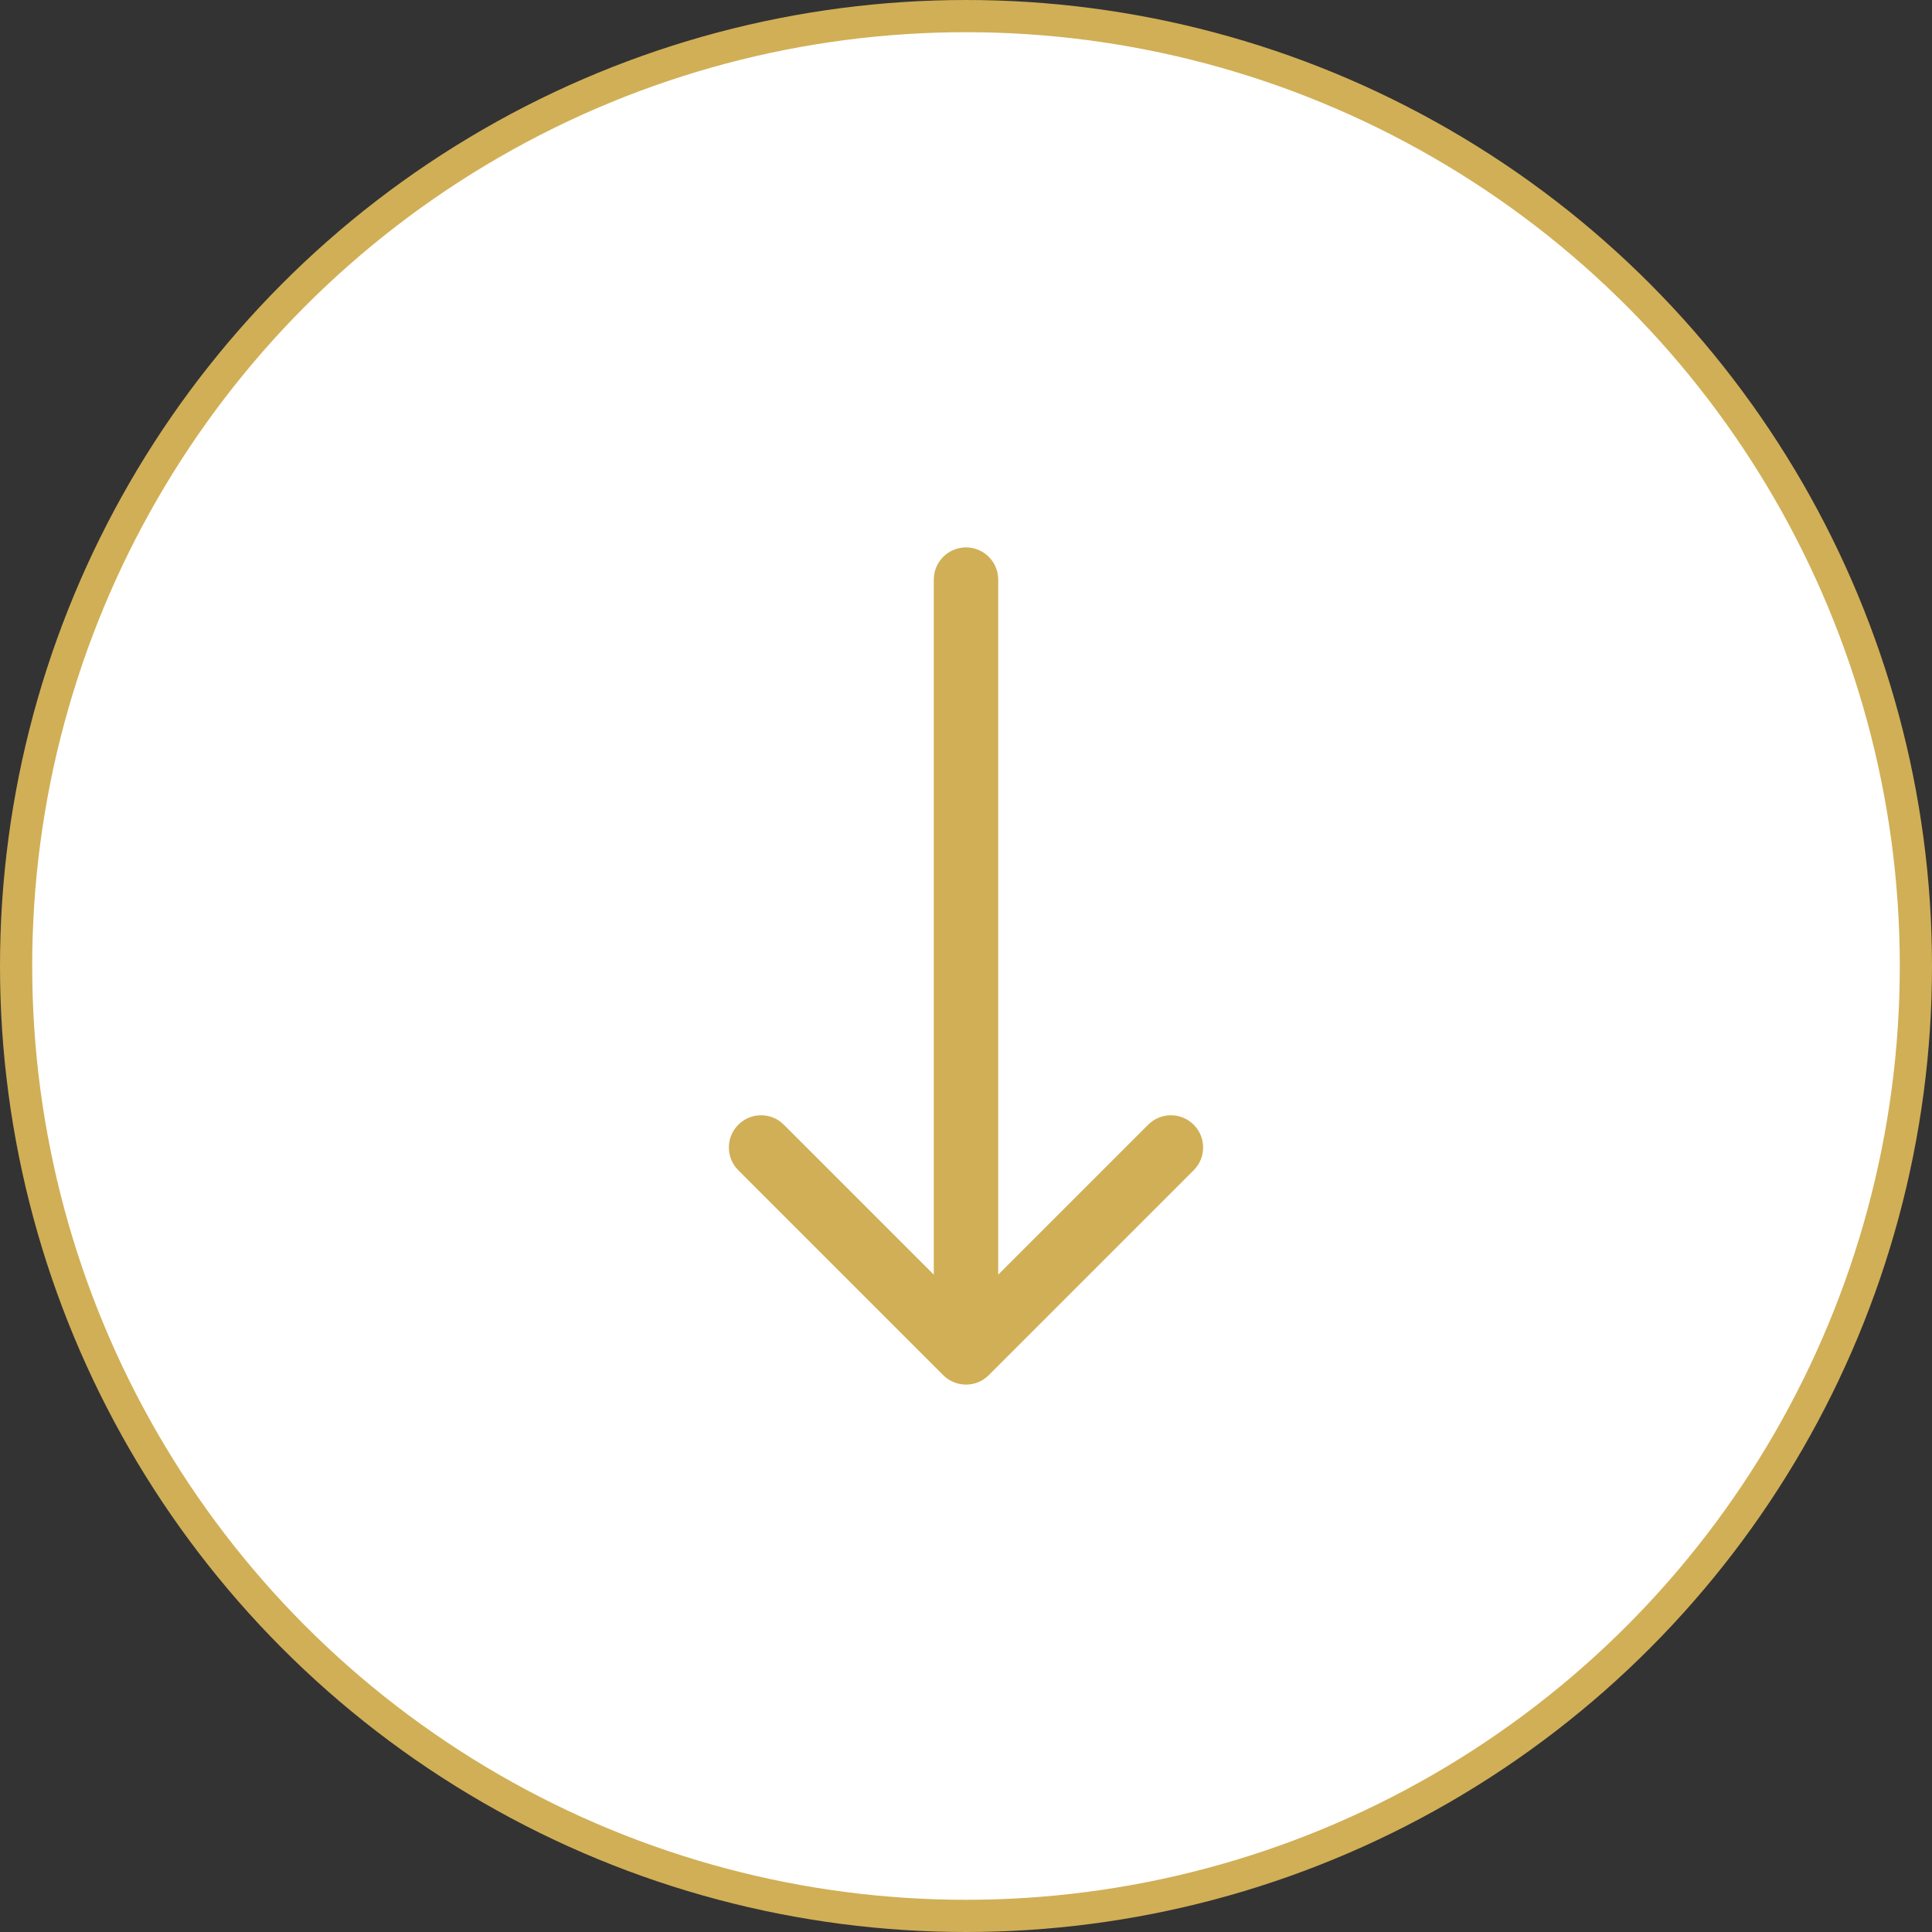
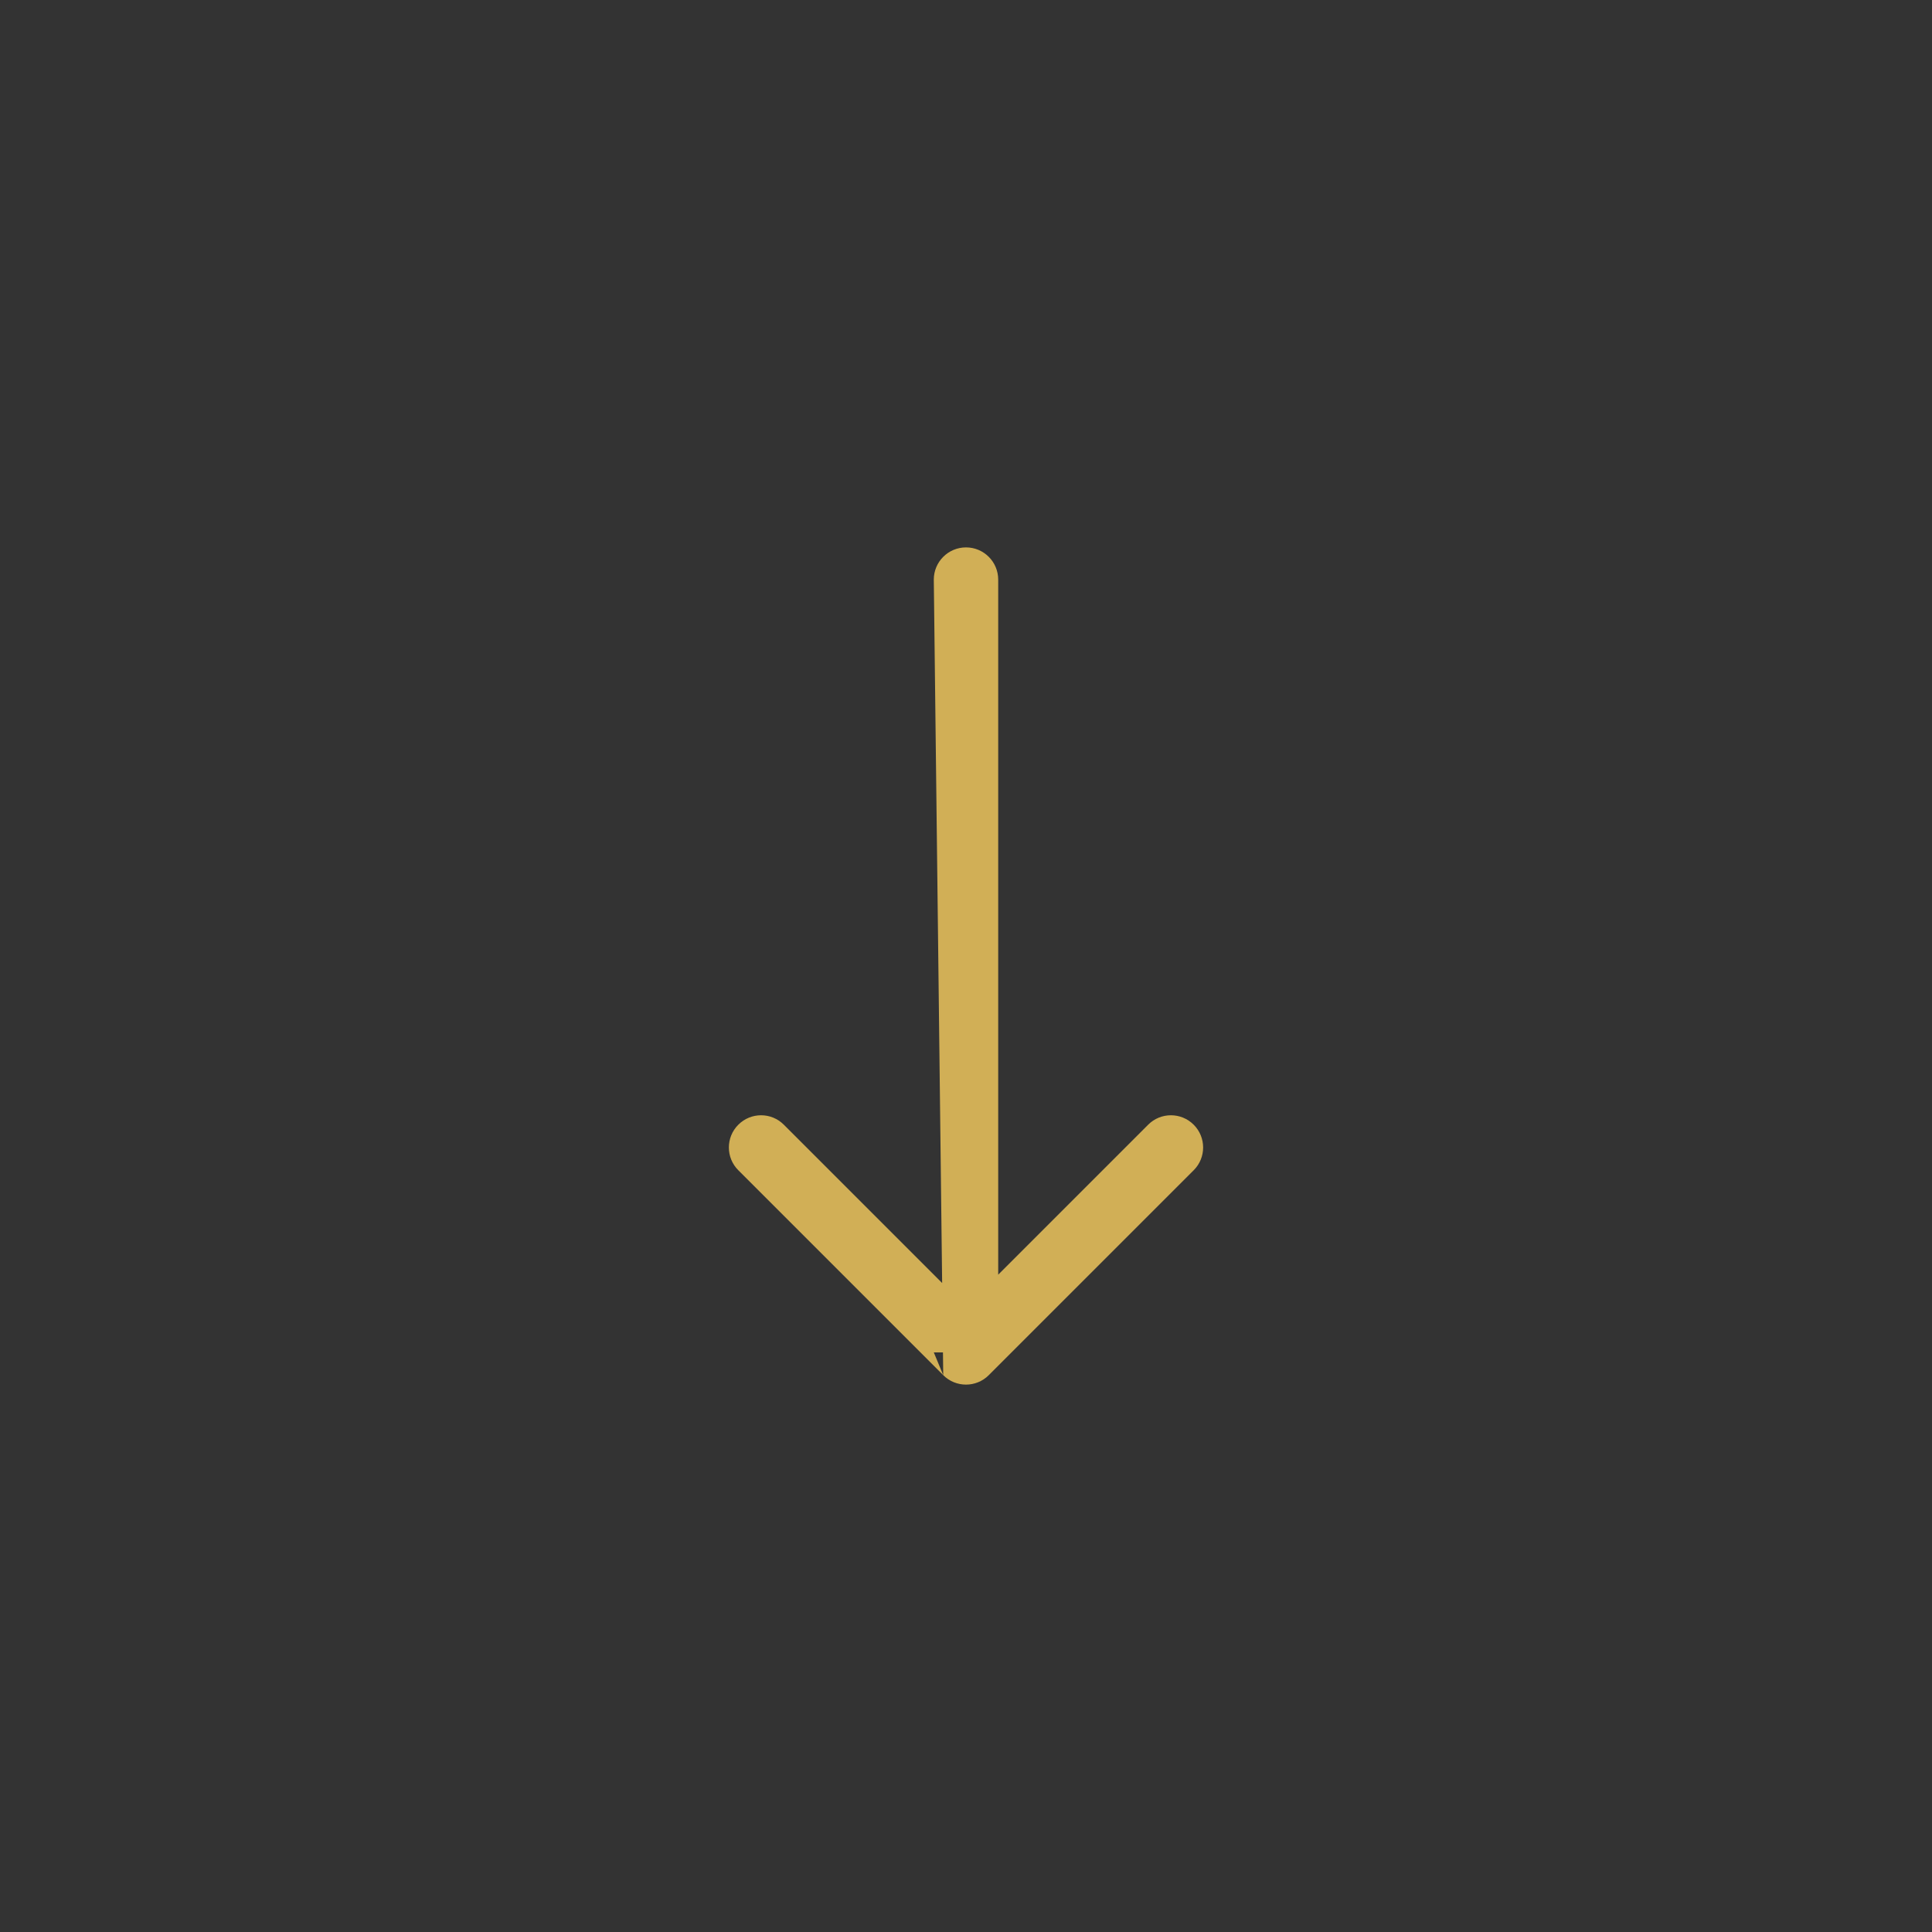
<svg xmlns="http://www.w3.org/2000/svg" width="60" height="60" viewBox="0 0 60 60" fill="none">
  <rect x="0" y="0" width="60" height="60" fill="#333333" stroke="none" />
-   <circle cx="30" cy="30" r="29.5" fill="white" stroke="#D1AF56" />
-   <path d="M31 18C31 17.448 30.552 17 30 17C29.448 17 29 17.448 29 18L31 18ZM29.293 42.707C29.683 43.098 30.317 43.098 30.707 42.707L37.071 36.343C37.462 35.953 37.462 35.319 37.071 34.929C36.681 34.538 36.047 34.538 35.657 34.929L30 40.586L24.343 34.929C23.953 34.538 23.32 34.538 22.929 34.929C22.538 35.319 22.538 35.953 22.929 36.343L29.293 42.707ZM29 18L29 42L31 42L31 18L29 18Z" fill="#D1AF56" />
+   <path d="M31 18C31 17.448 30.552 17 30 17C29.448 17 29 17.448 29 18L31 18ZM29.293 42.707C29.683 43.098 30.317 43.098 30.707 42.707L37.071 36.343C37.462 35.953 37.462 35.319 37.071 34.929C36.681 34.538 36.047 34.538 35.657 34.929L30 40.586L24.343 34.929C23.953 34.538 23.32 34.538 22.929 34.929C22.538 35.319 22.538 35.953 22.929 36.343L29.293 42.707ZL29 42L31 42L31 18L29 18Z" fill="#D1AF56" />
</svg>